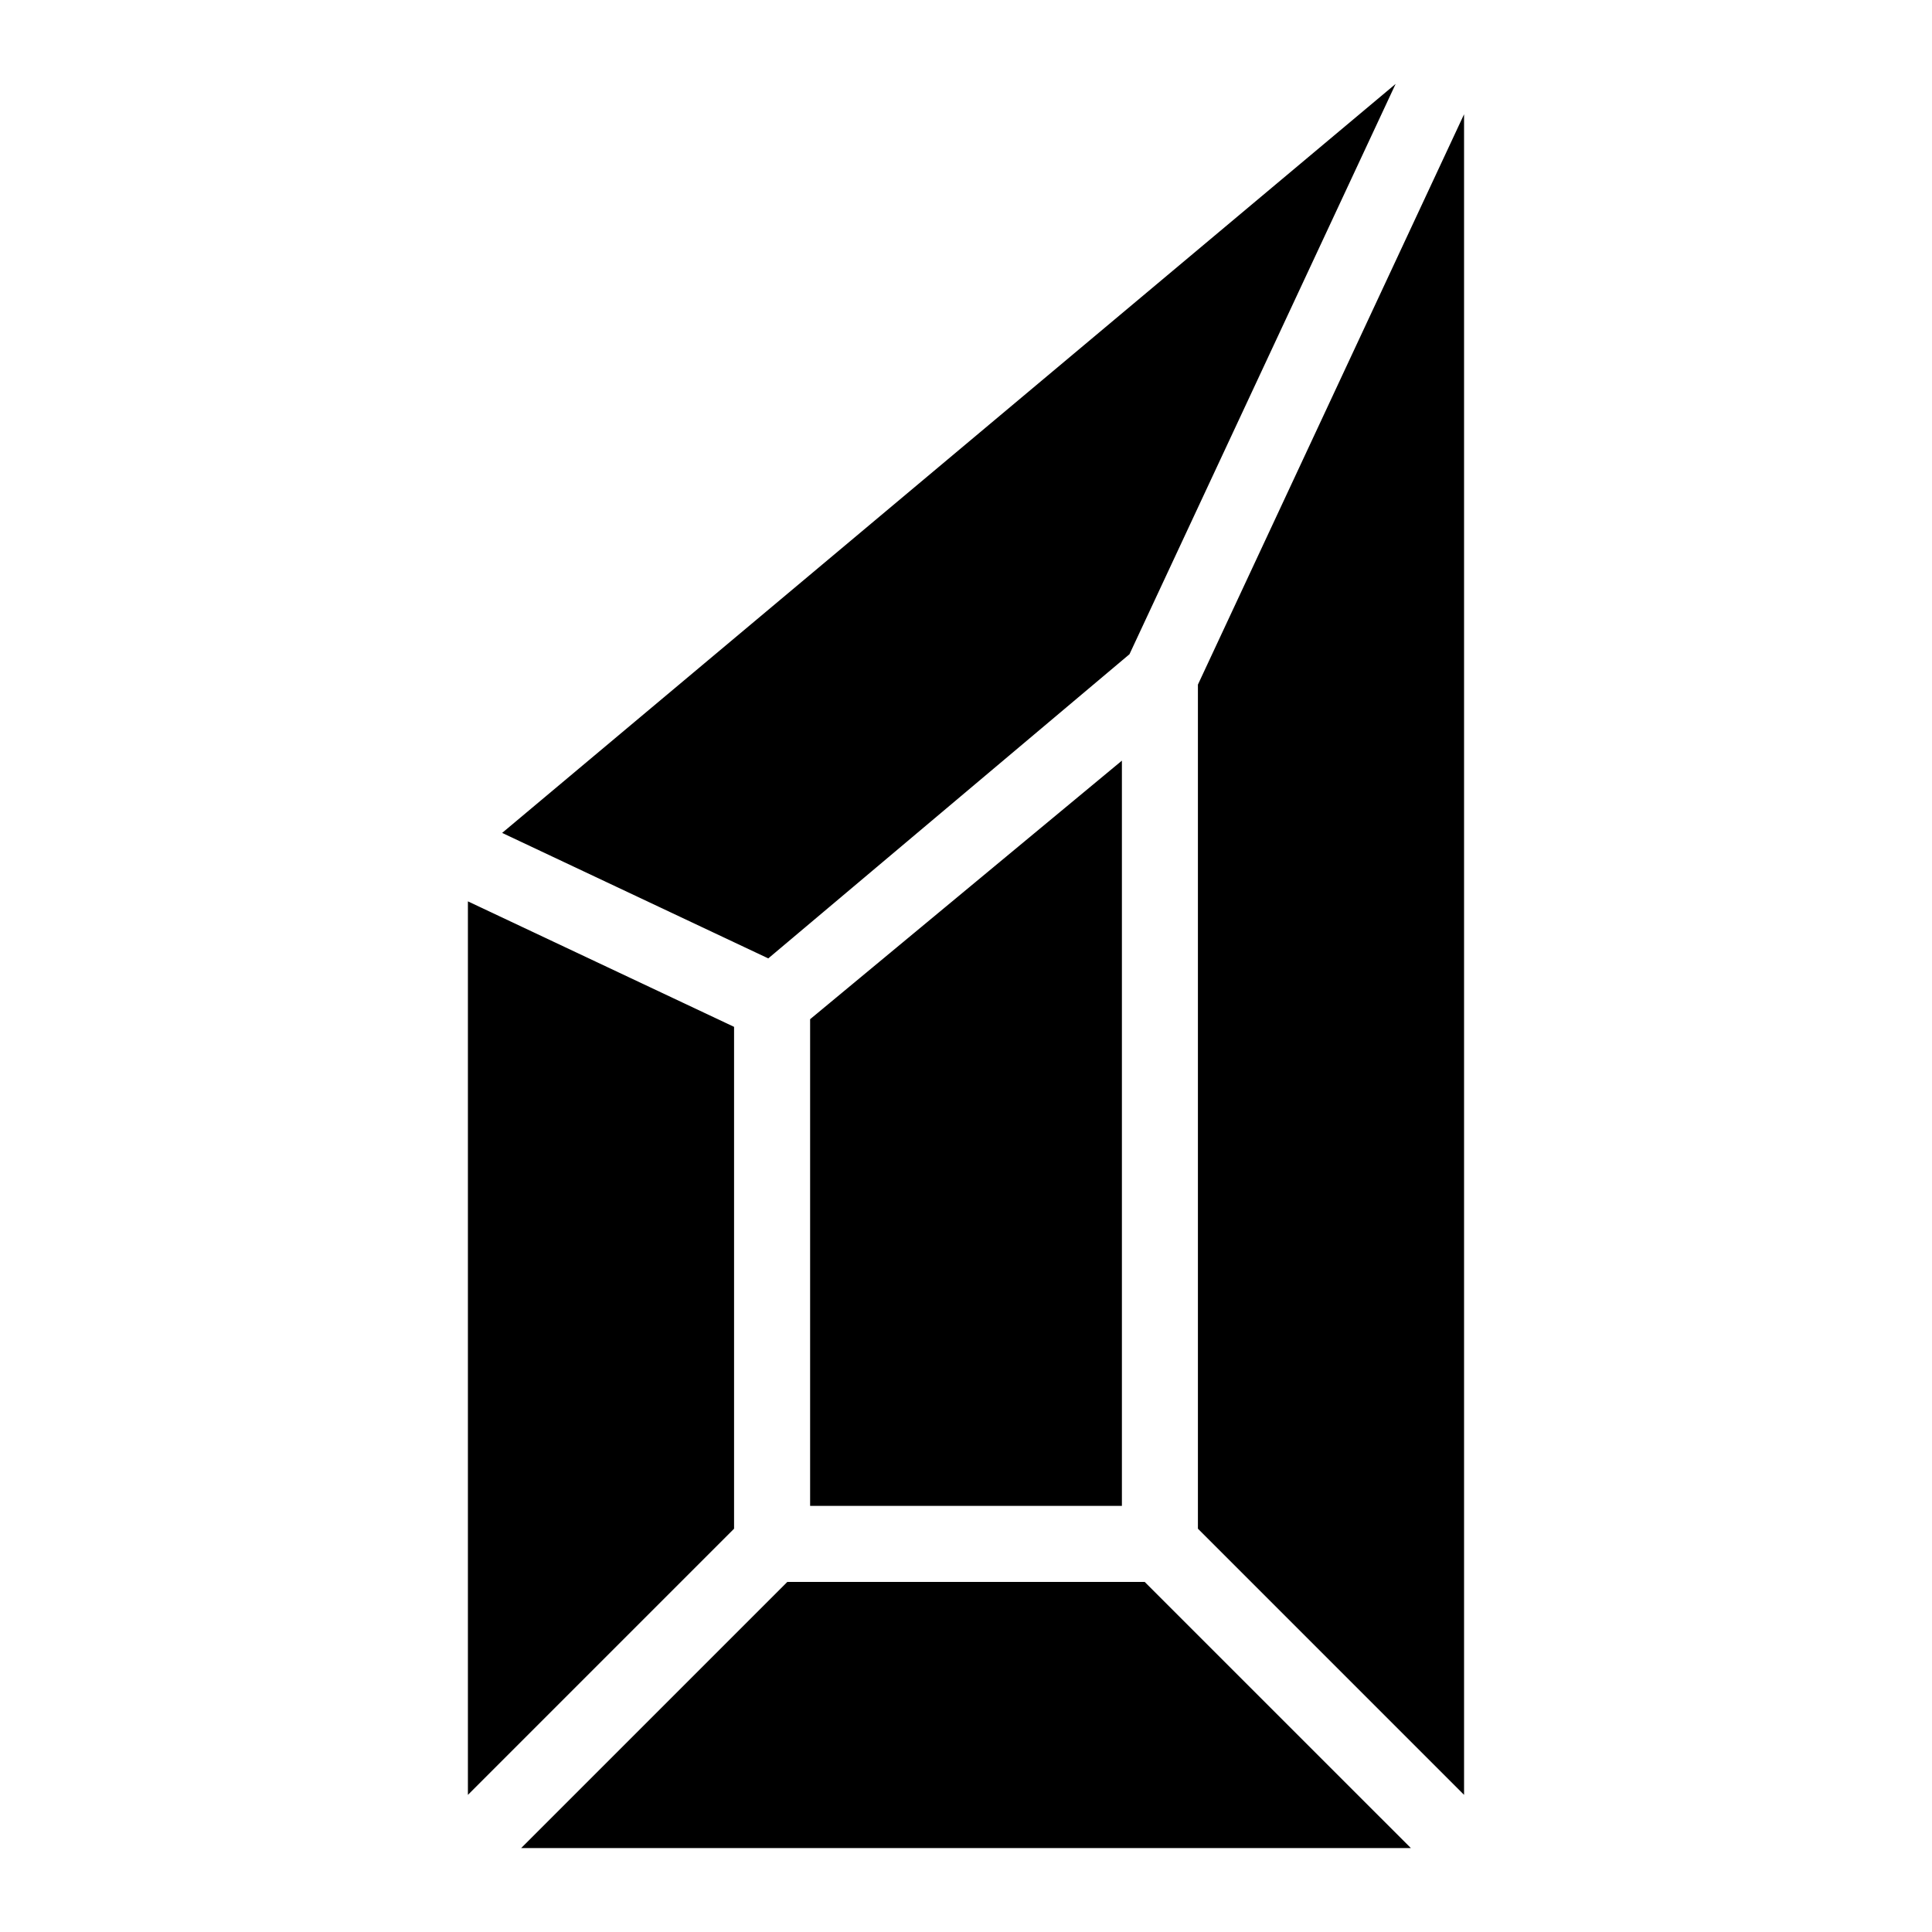
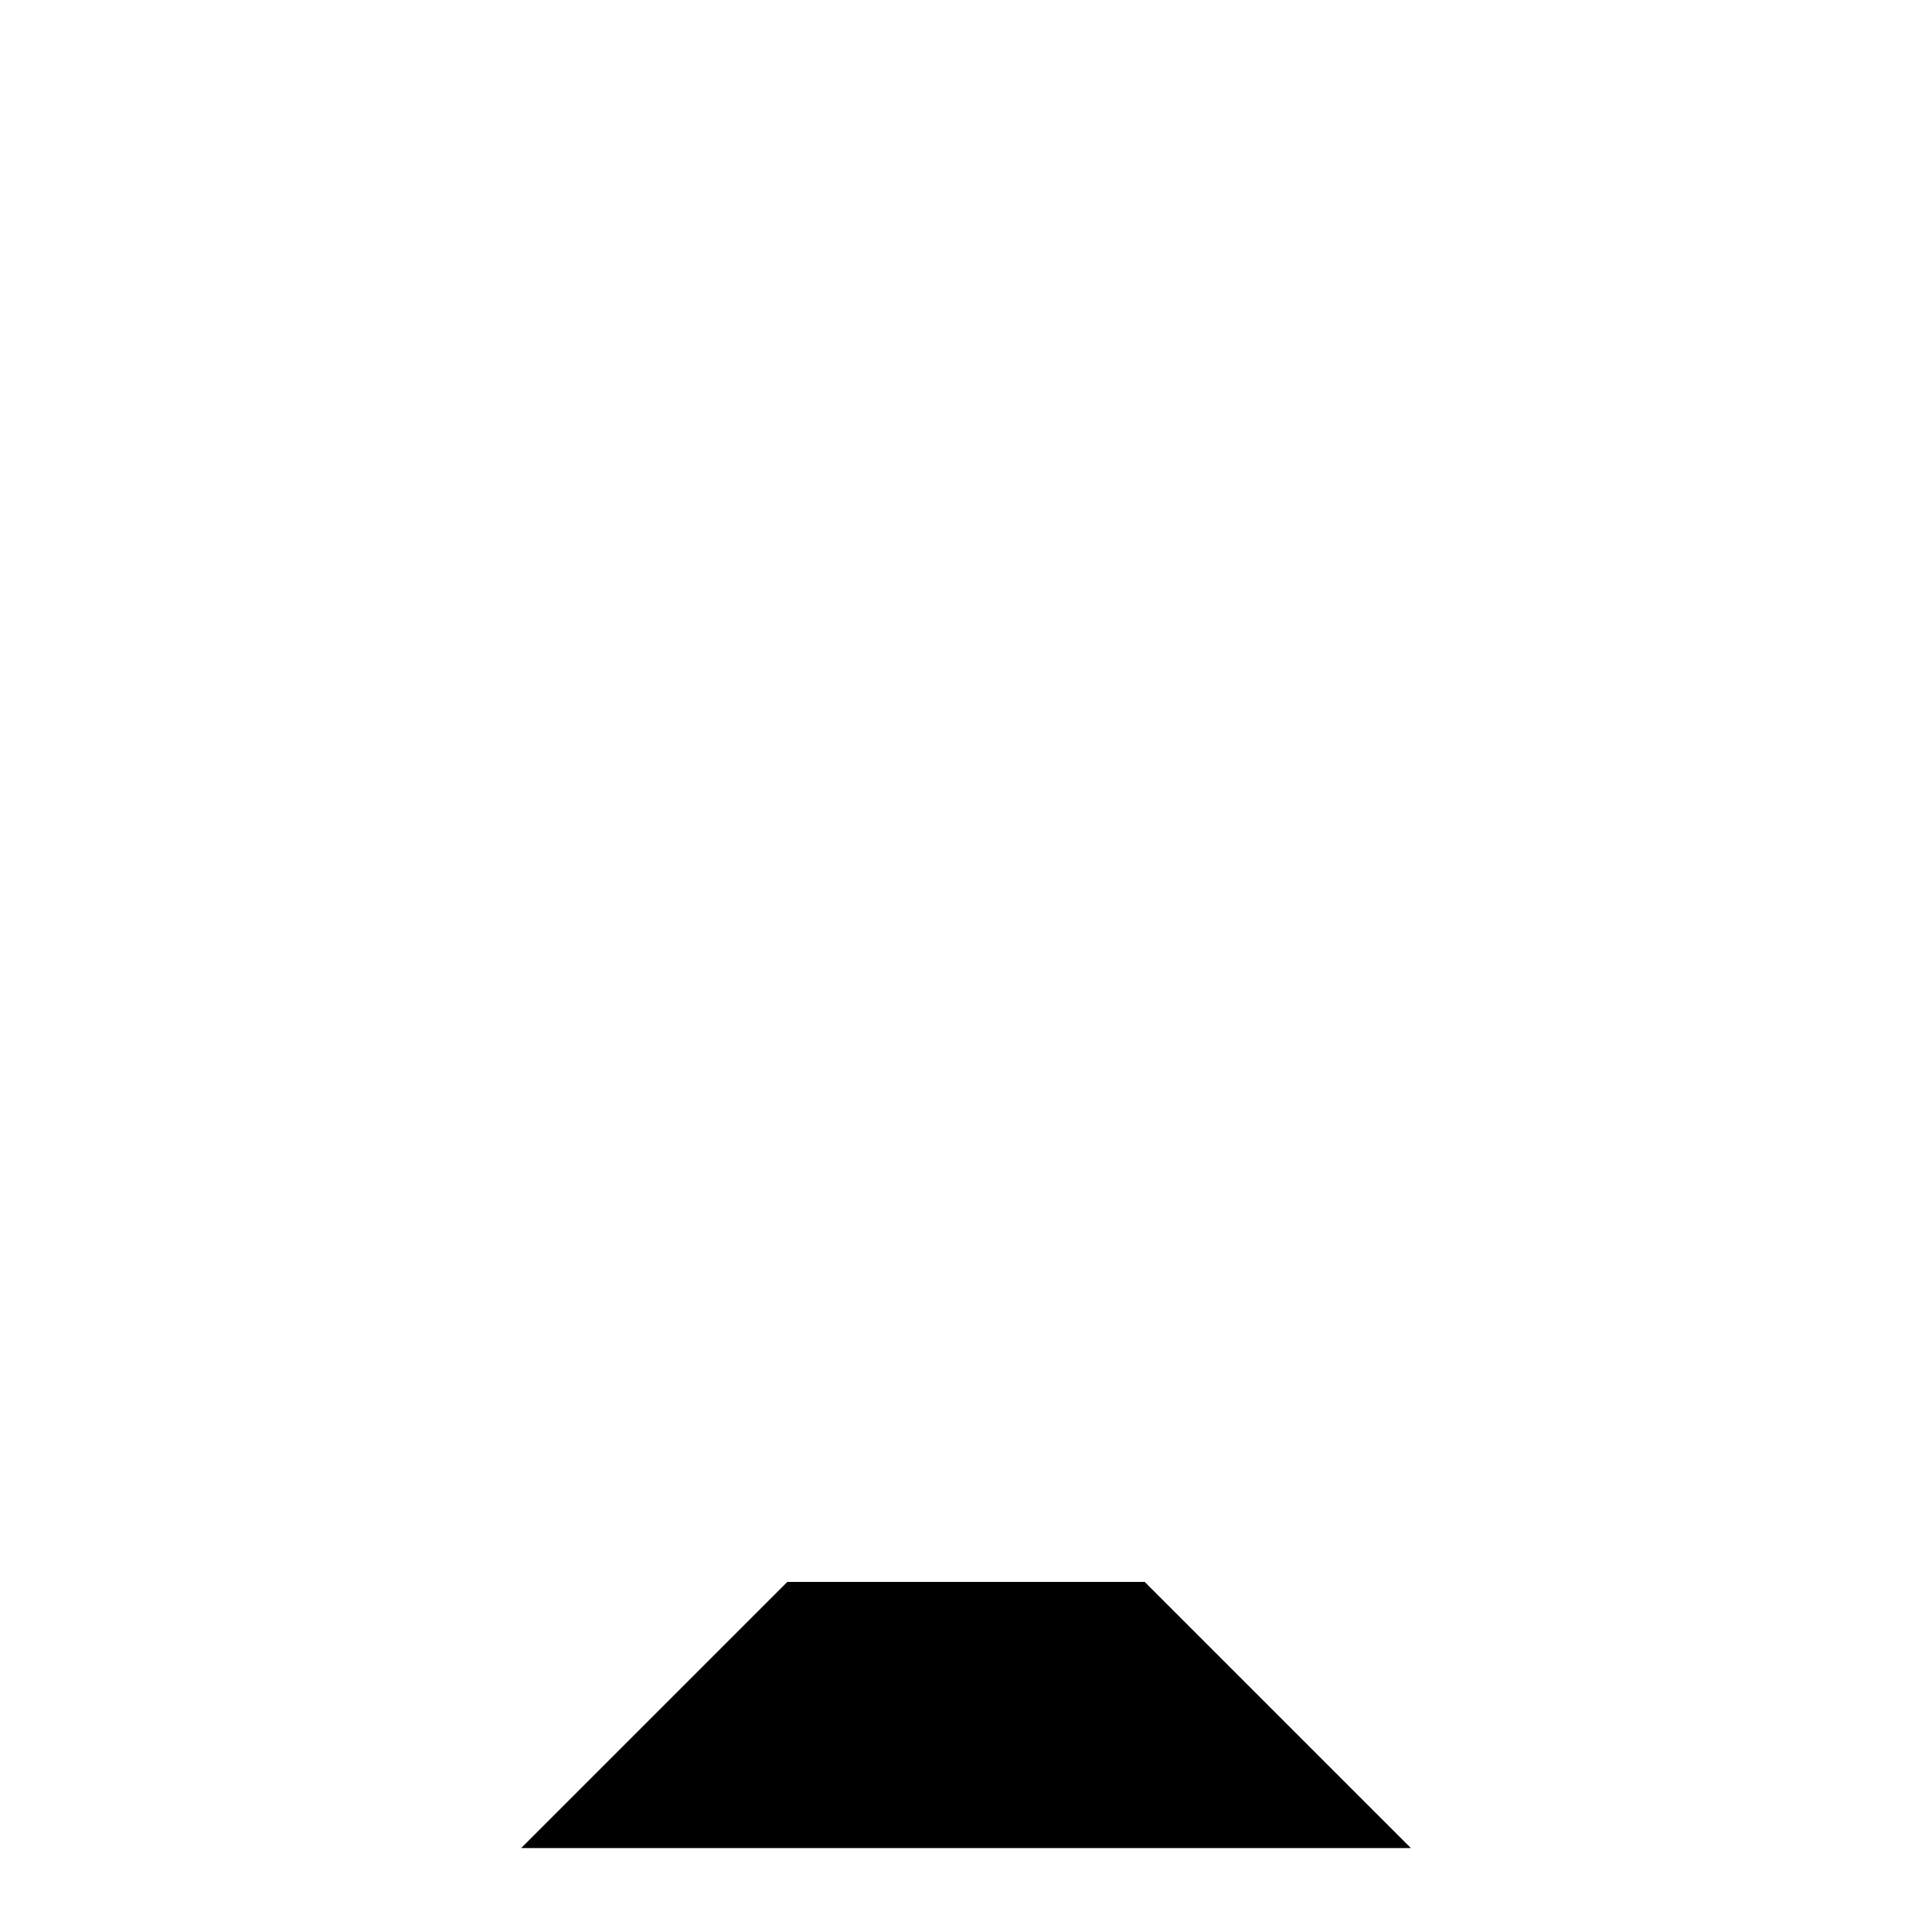
<svg xmlns="http://www.w3.org/2000/svg" fill="#000000" width="800px" height="800px" version="1.1" viewBox="144 144 512 512">
  <g>
-     <path d="m358.69 543.08h82.625v-197.5l-82.625 68.52z" />
-     <path d="m277.07 364.73 70.531 33.254 95.723-80.609 70.535-151.14z" />
-     <path d="m268 619.66 70.535-70.535v-133l-70.535-33.254z" />
-     <path d="m461.46 325.43v223.69l70.531 70.535v-445.37z" />
    <path d="m447.36 563.23h-94.715l-70.535 70.531h235.79z" />
  </g>
</svg>